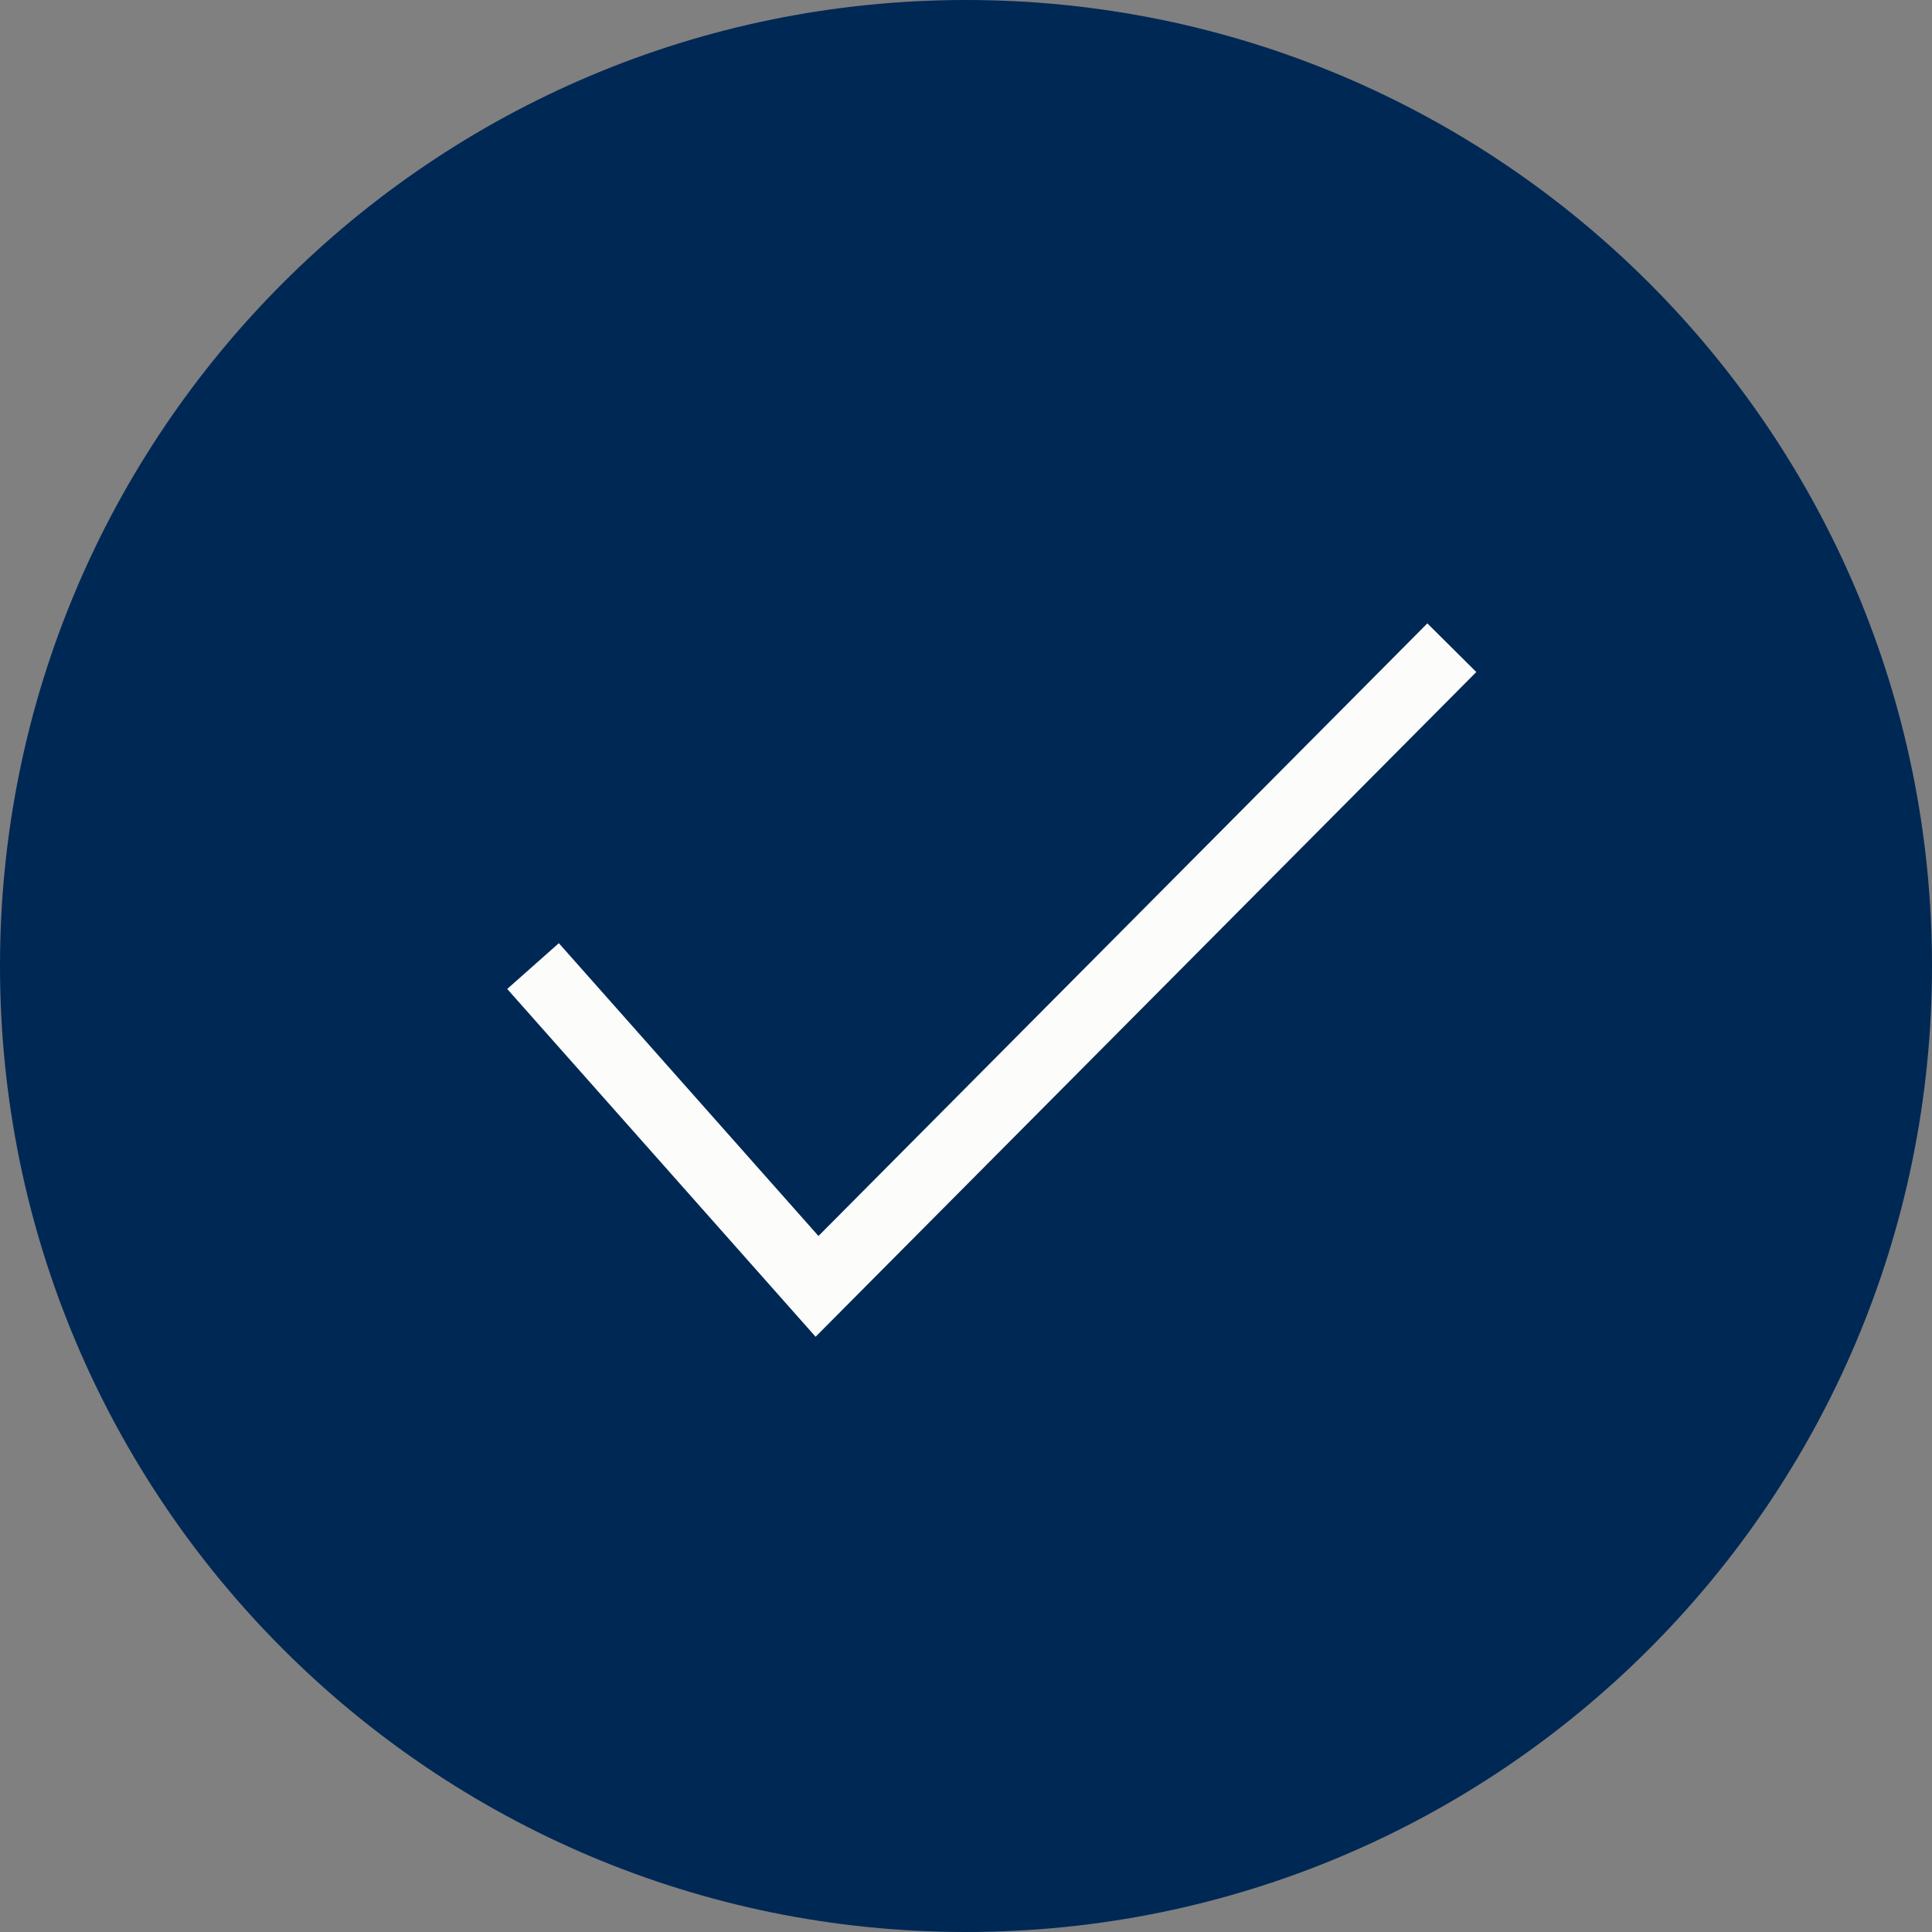
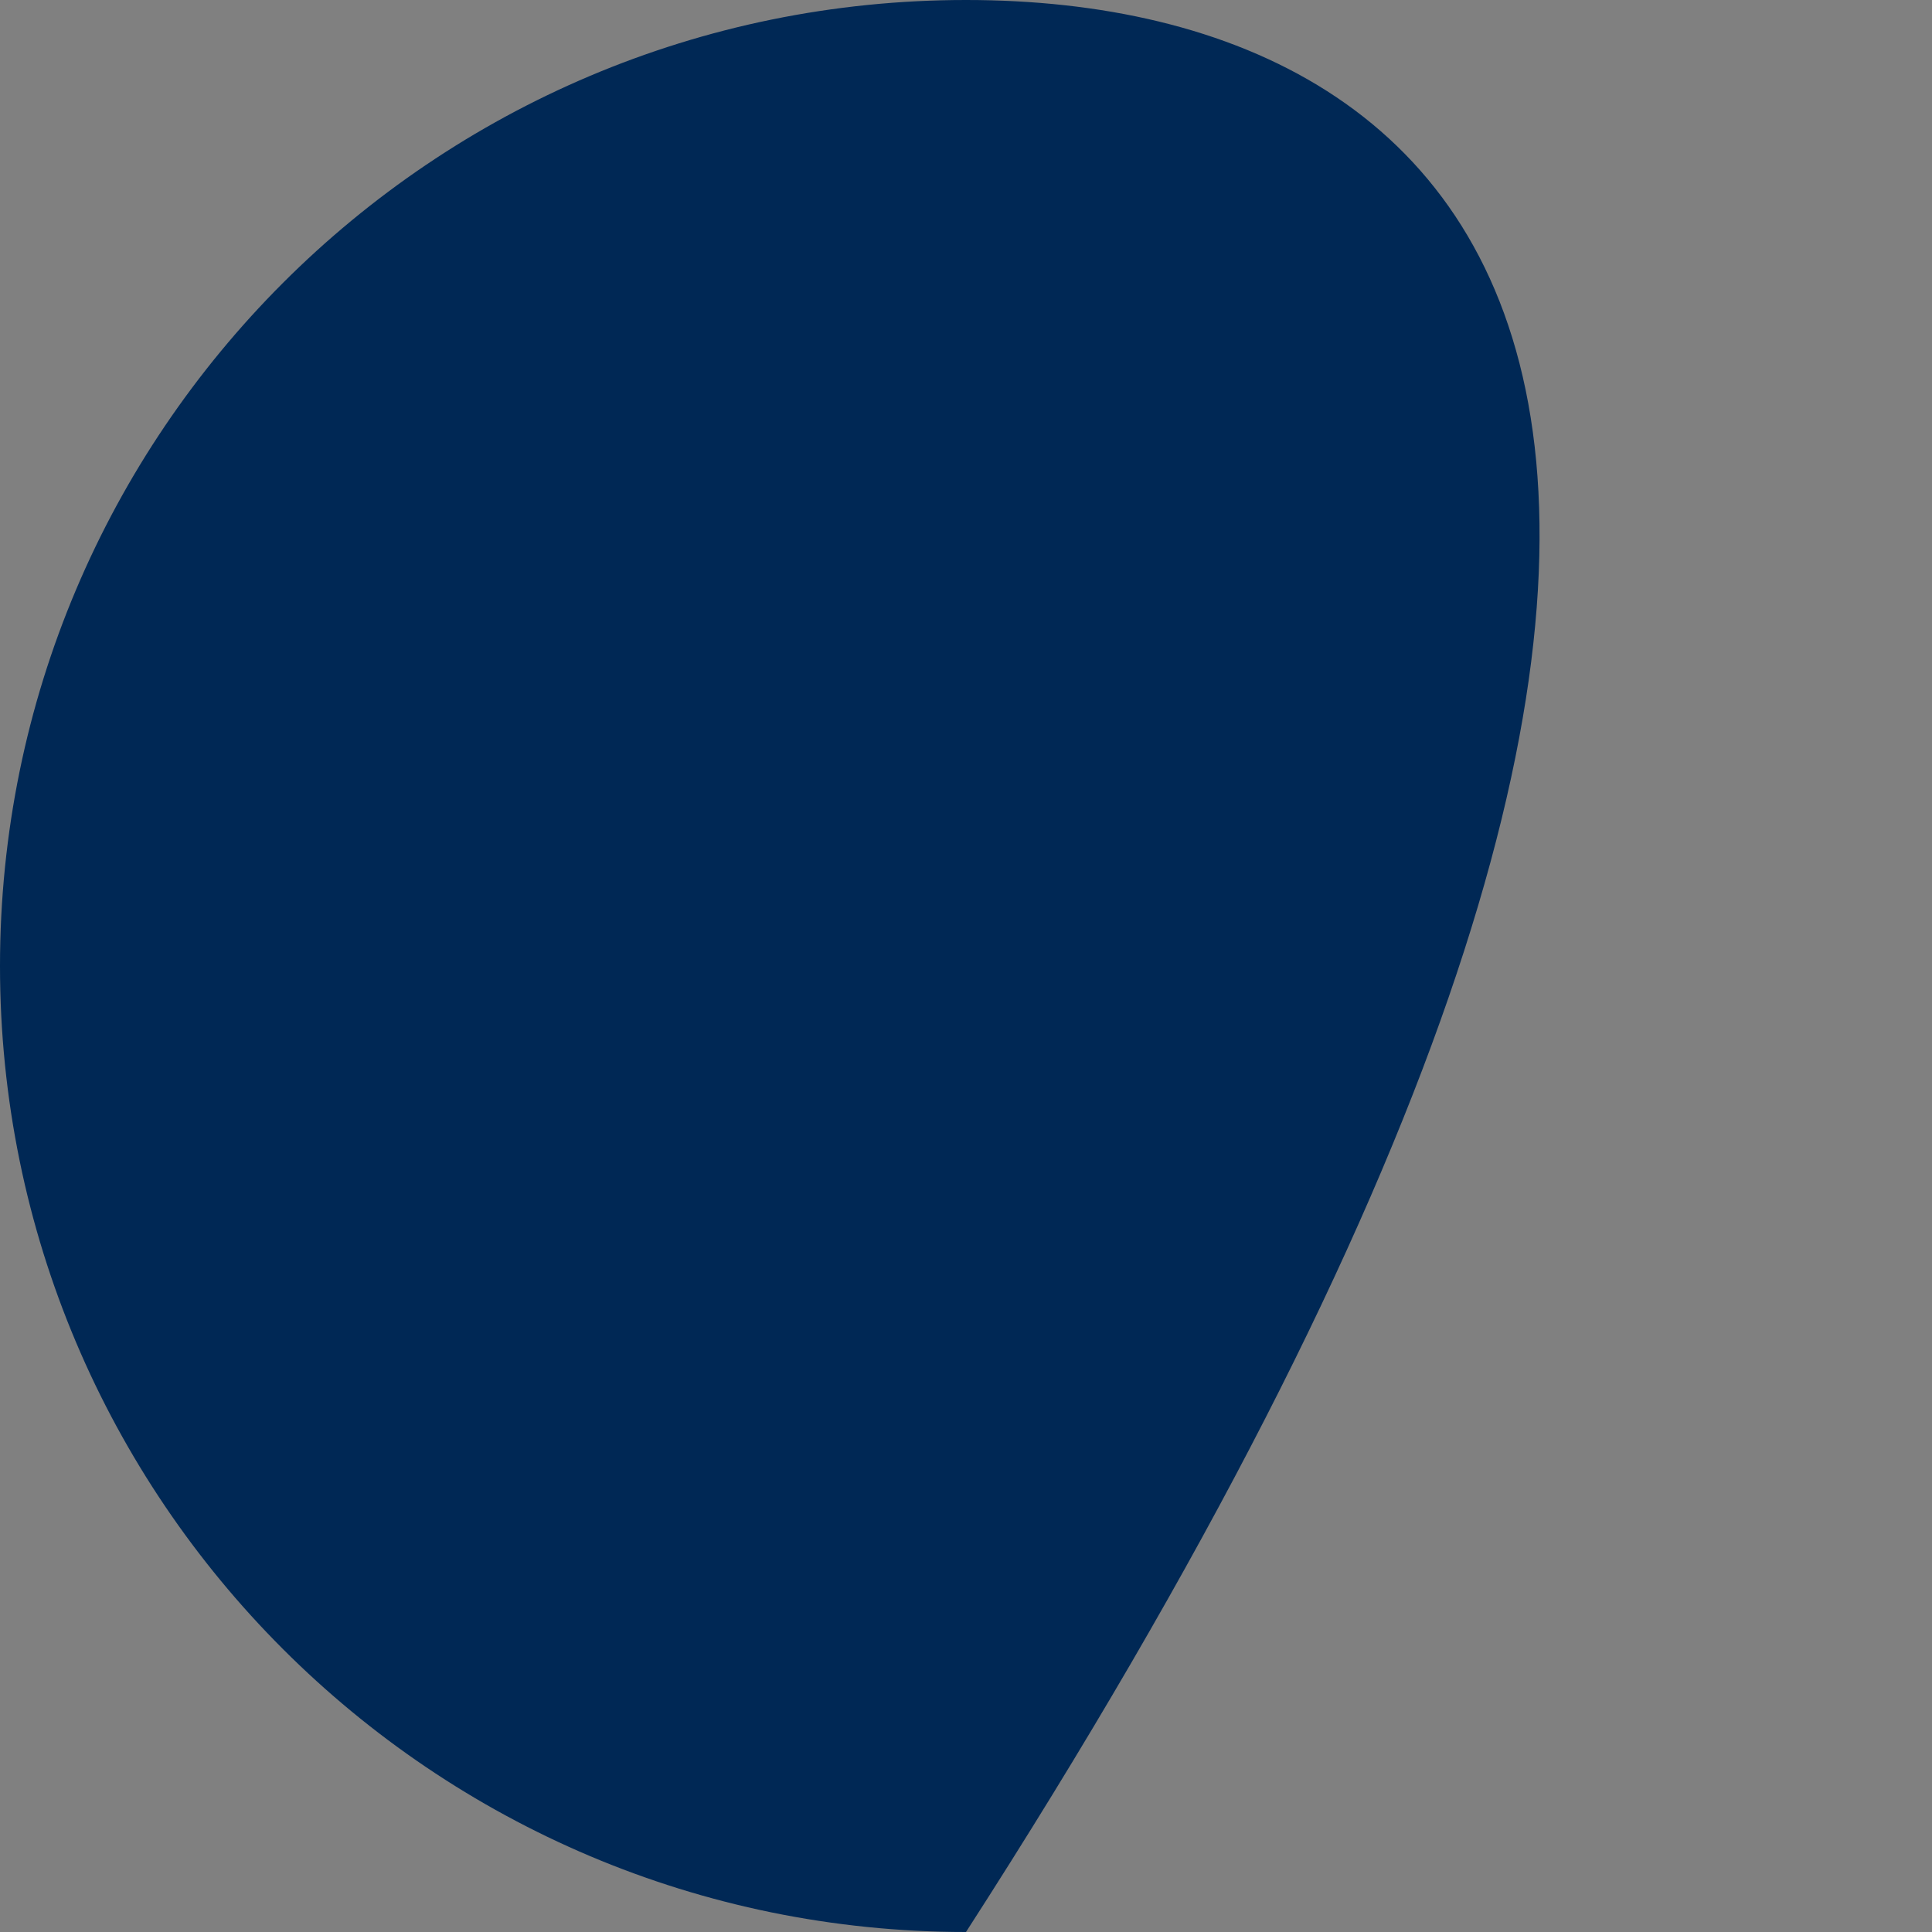
<svg xmlns="http://www.w3.org/2000/svg" fill="none" viewBox="0 0 28 28" height="28" width="28">
  <rect x="0" y="0" width="28" height="28" fill="#808080" stroke="none" />
  <g clip-path="url(#clip0_3004_1086)">
-     <path fill="#002855" d="M14 28C21.732 28 28 21.732 28 14C28 6.268 21.732 0 14 0C6.268 0 0 6.268 0 14C0 21.732 6.268 28 14 28Z" />
-     <path stroke="#FCFCFA" d="M7.725 14.001L11.841 18.643L21.041 9.387" />
+     <path fill="#002855" d="M14 28C28 6.268 21.732 0 14 0C6.268 0 0 6.268 0 14C0 21.732 6.268 28 14 28Z" />
  </g>
  <defs>
    <clipPath id="clip0_3004_1086">
      <rect fill="white" height="28" width="28" />
    </clipPath>
  </defs>
</svg>